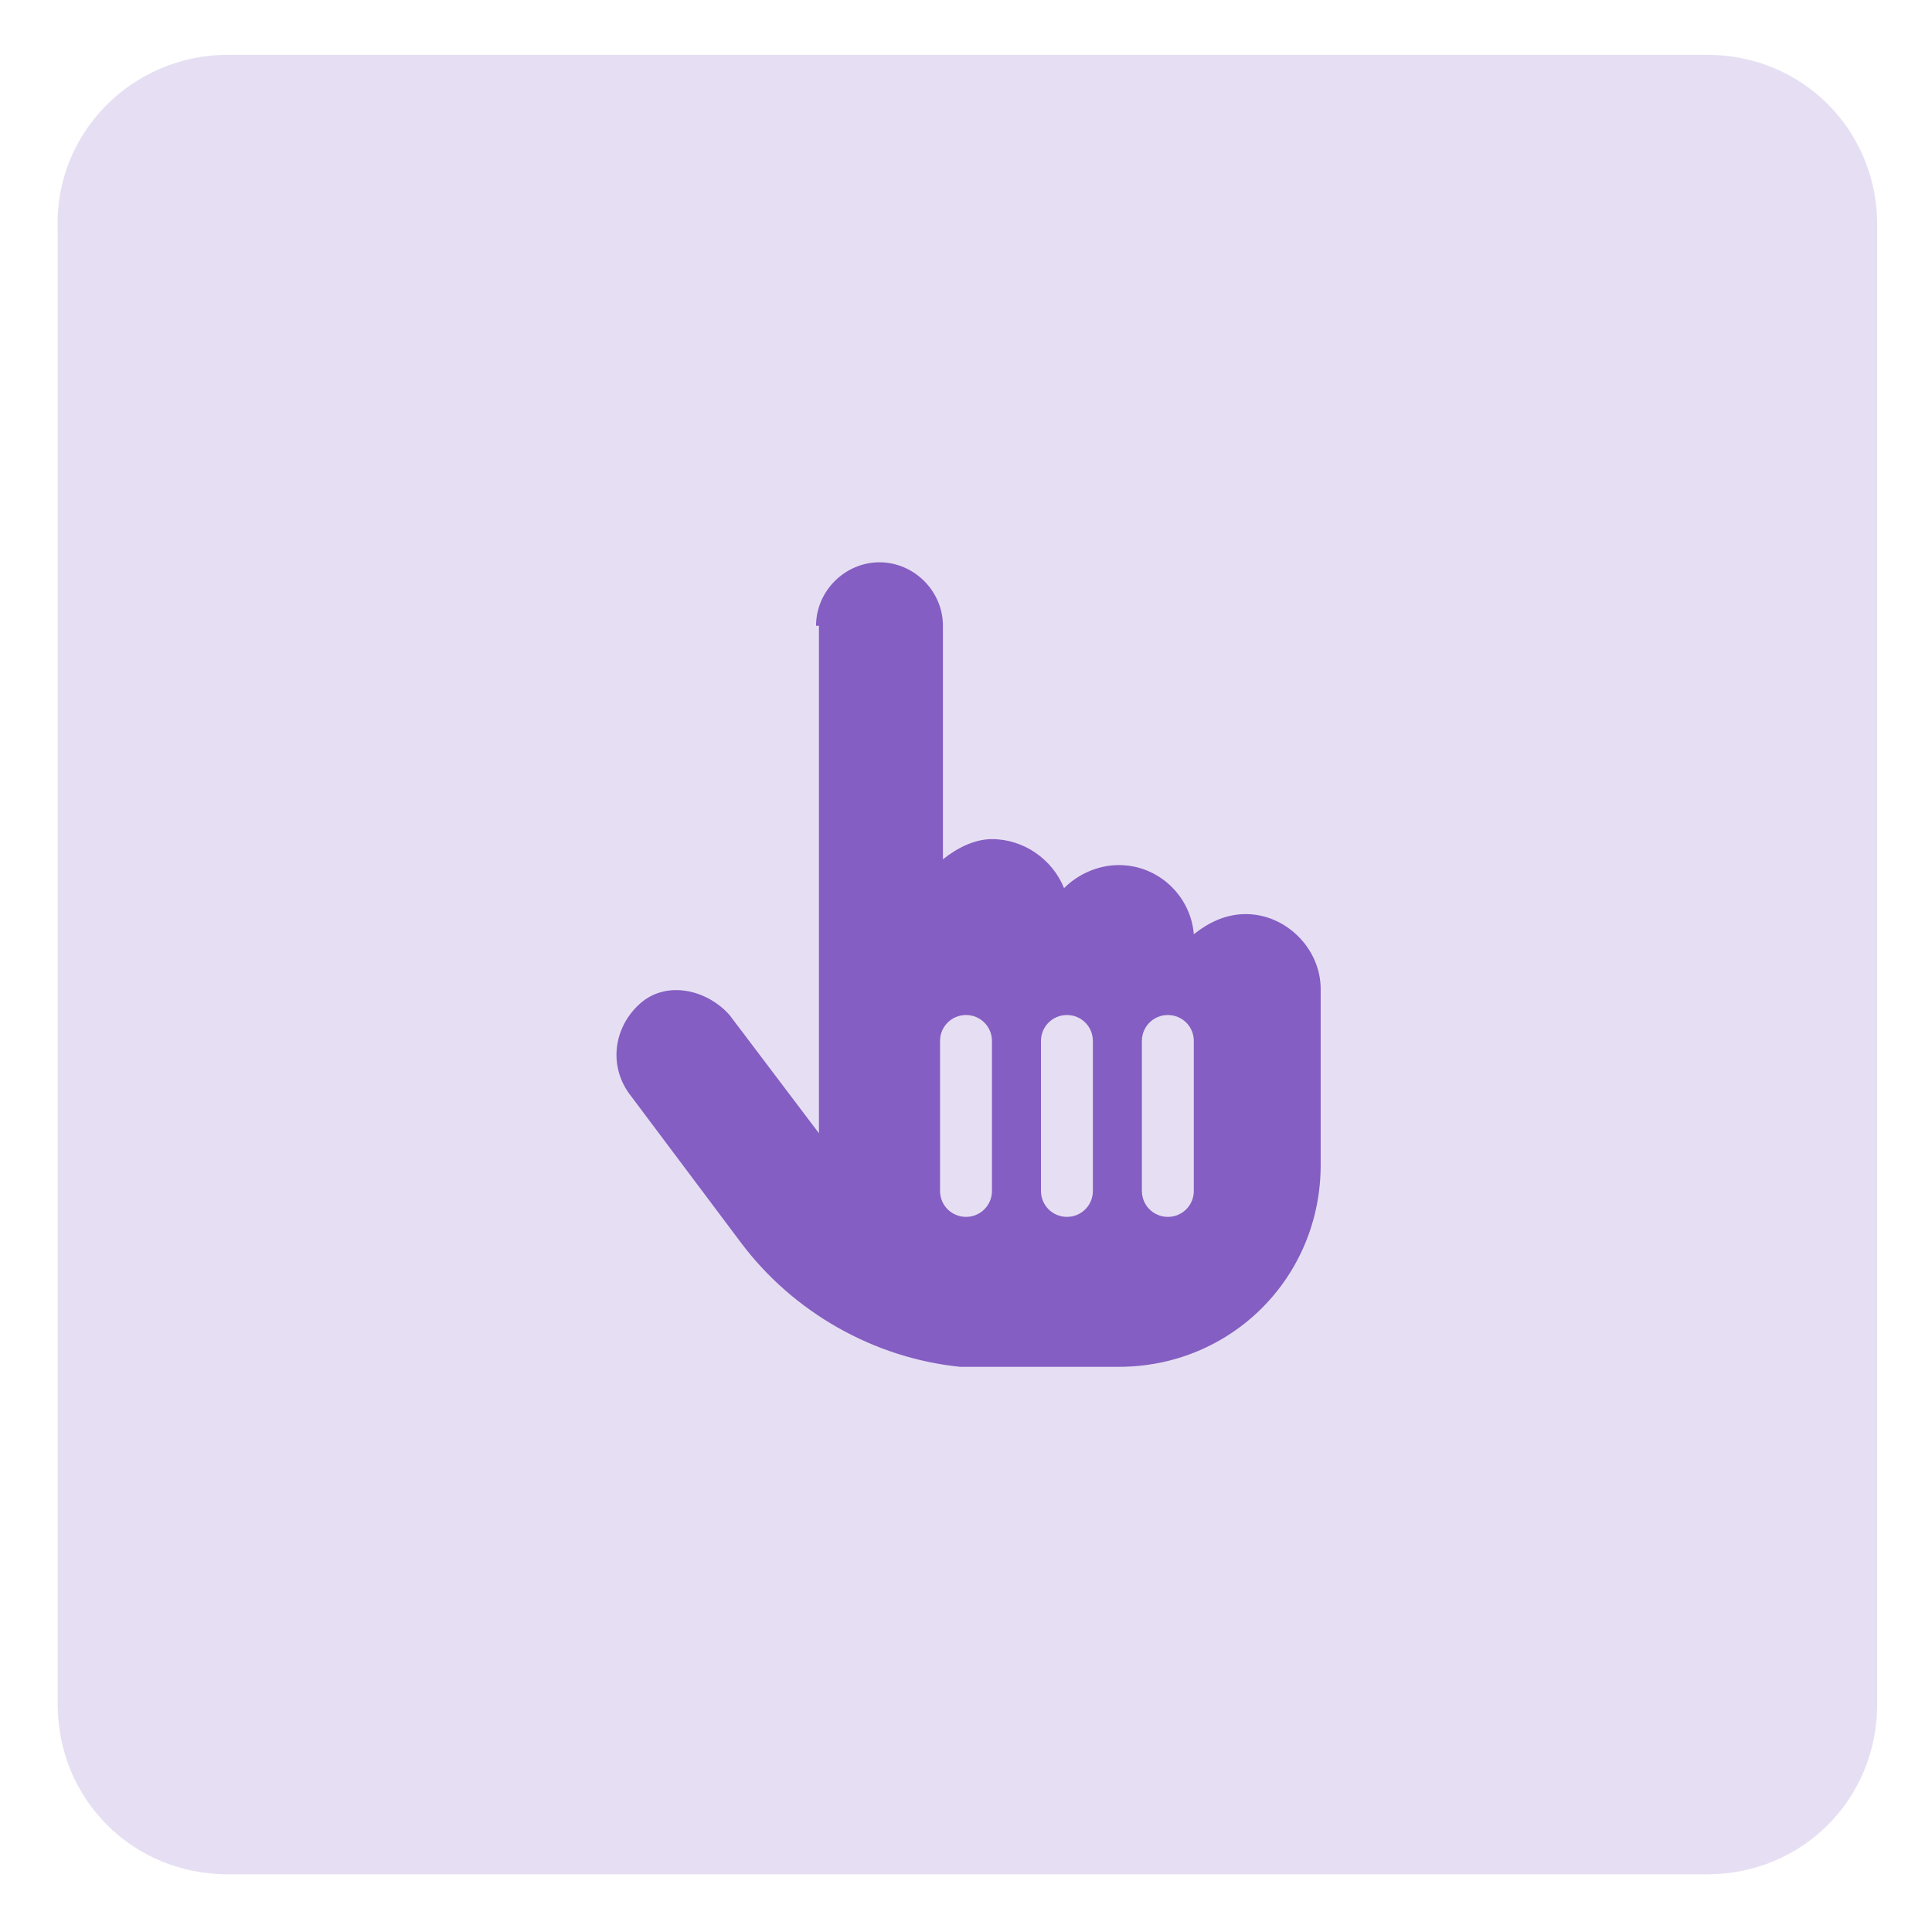
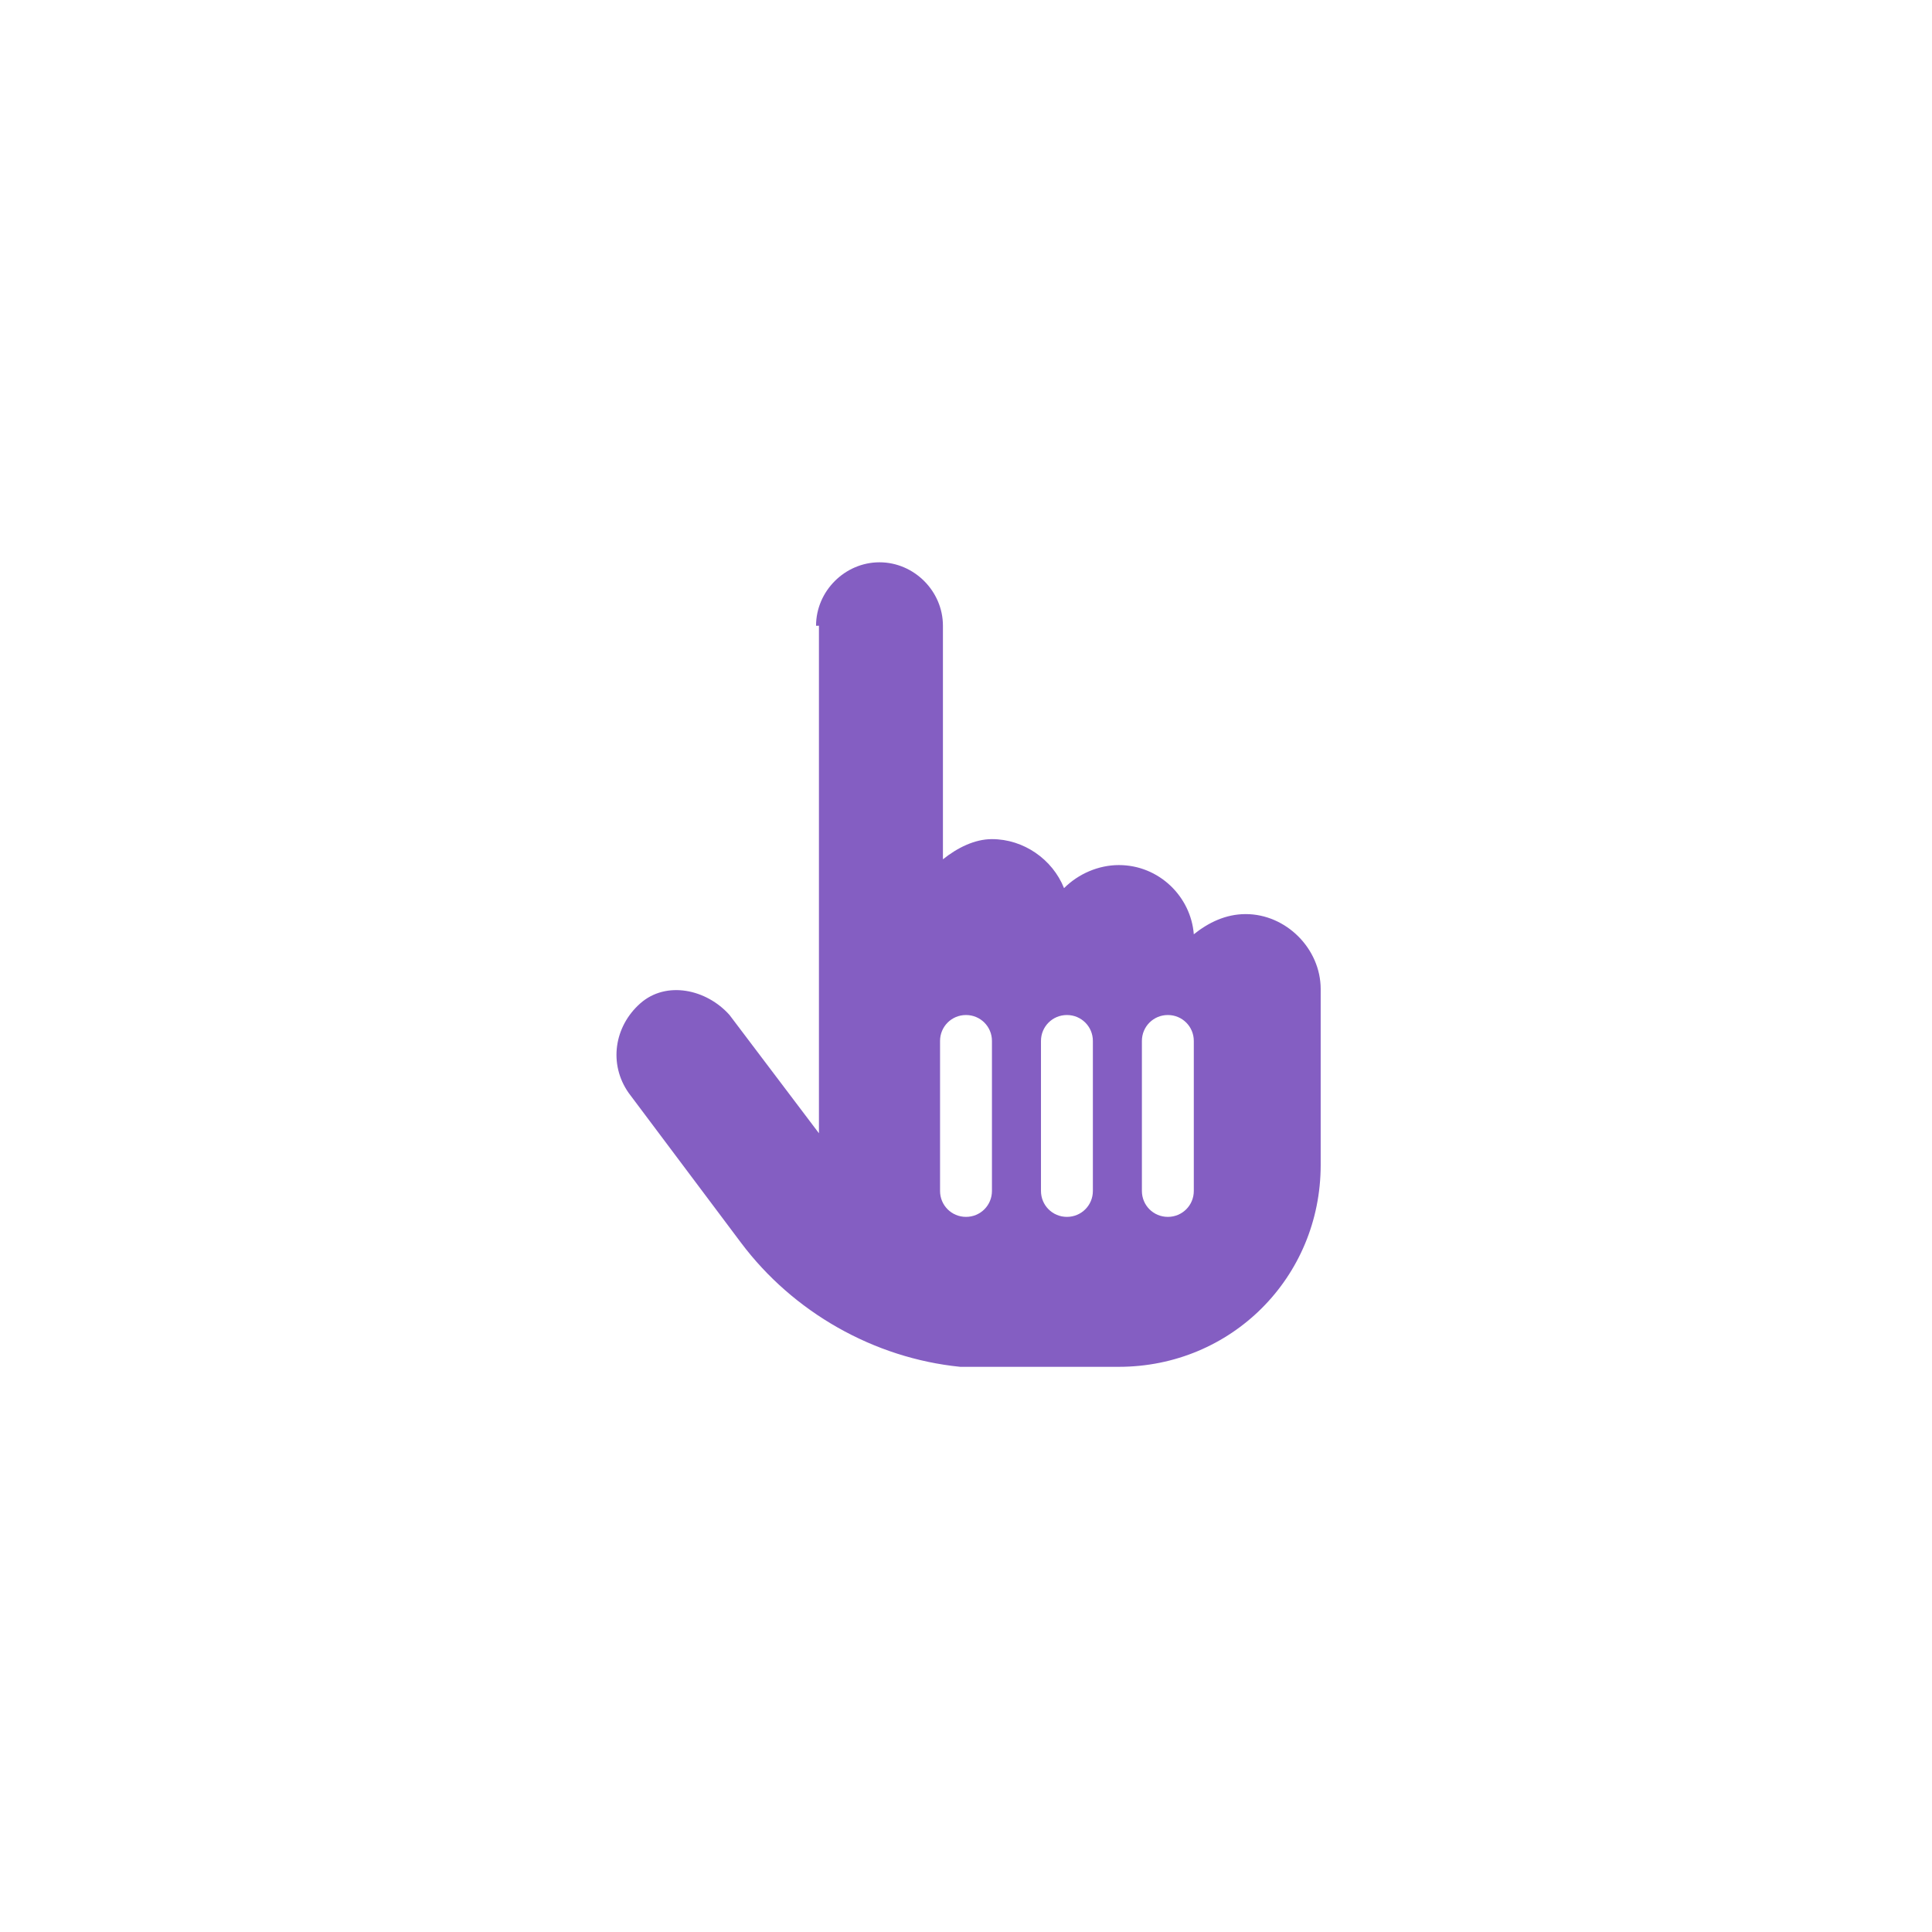
<svg xmlns="http://www.w3.org/2000/svg" id="Layer_1" version="1.1" viewBox="0 0 67 67">
  <defs>
    <style>
      .st0 {
        fill: #e6dff3;
      }

      .st1 {
        fill: #845ec2;
      }
    </style>
  </defs>
-   <path class="st0" d="M7.9,1.9h51.3c3.3,0,5.9,2.6,5.9,5.9v51.3c0,3.3-2.6,5.9-5.9,5.9H7.9c-3.3,0-5.9-2.6-5.9-5.9V7.9C1.9,4.6,4.6,1.9,7.9,1.9Z" />
  <path class="st1" d="M28.3,21.7c0-1.2,1-2.2,2.2-2.2s2.2,1,2.2,2.2v8.1c.5-.4,1.1-.7,1.7-.7,1.1,0,2.1.7,2.5,1.7.5-.5,1.2-.8,1.9-.8,1.4,0,2.5,1.1,2.6,2.4.5-.4,1.1-.7,1.8-.7,1.4,0,2.6,1.2,2.6,2.6v6.1c0,3.9-3.1,7-7,7h-4.7c-.3,0-.5,0-.8,0-3-.3-5.8-1.9-7.6-4.3l-3.9-5.2c-.7-1-.5-2.3.4-3.1s2.3-.5,3.1.4l3.1,4.1v-17.6ZM34.4,36.1c0-.5-.4-.9-.9-.9s-.9.4-.9.9v5.2c0,.5.4.9.9.9s.9-.4.9-.9v-5.2ZM37,35.2c-.5,0-.9.4-.9.9v5.2c0,.5.4.9.9.9s.9-.4.9-.9v-5.2c0-.5-.4-.9-.9-.9ZM41.4,36.1c0-.5-.4-.9-.9-.9s-.9.4-.9.9v5.2c0,.5.4.9.9.9s.9-.4.9-.9v-5.2Z" />
</svg>